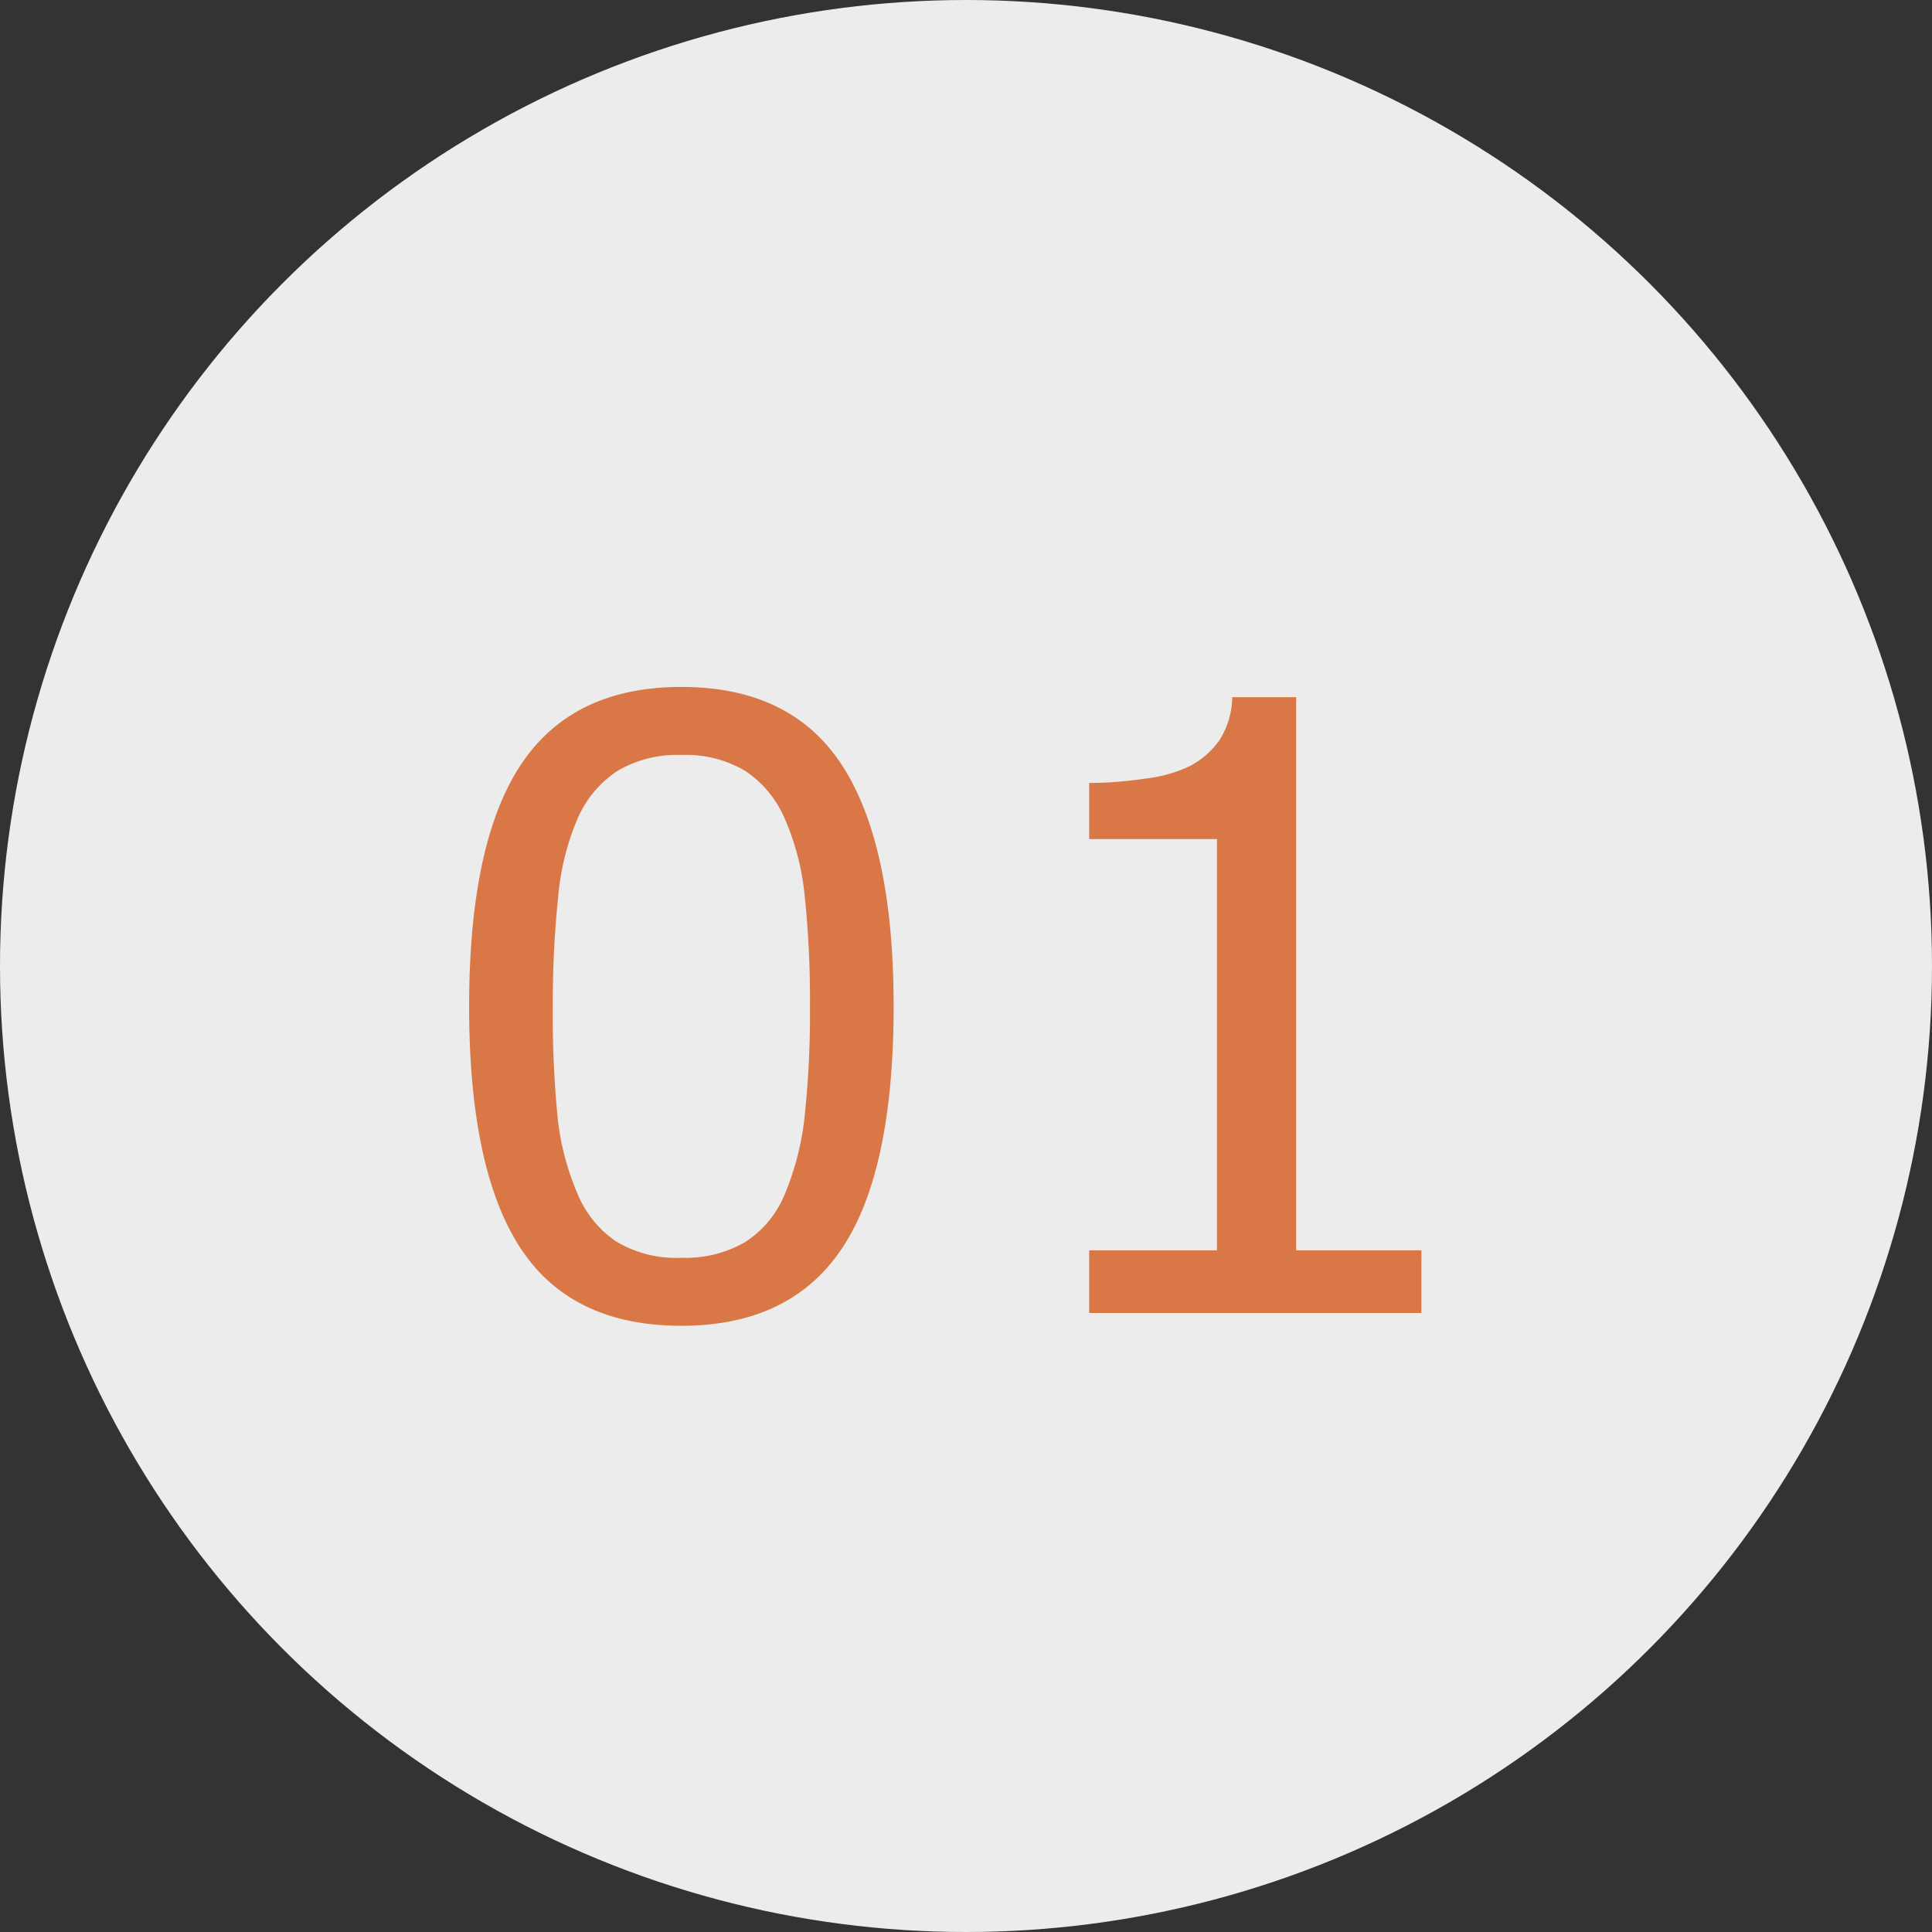
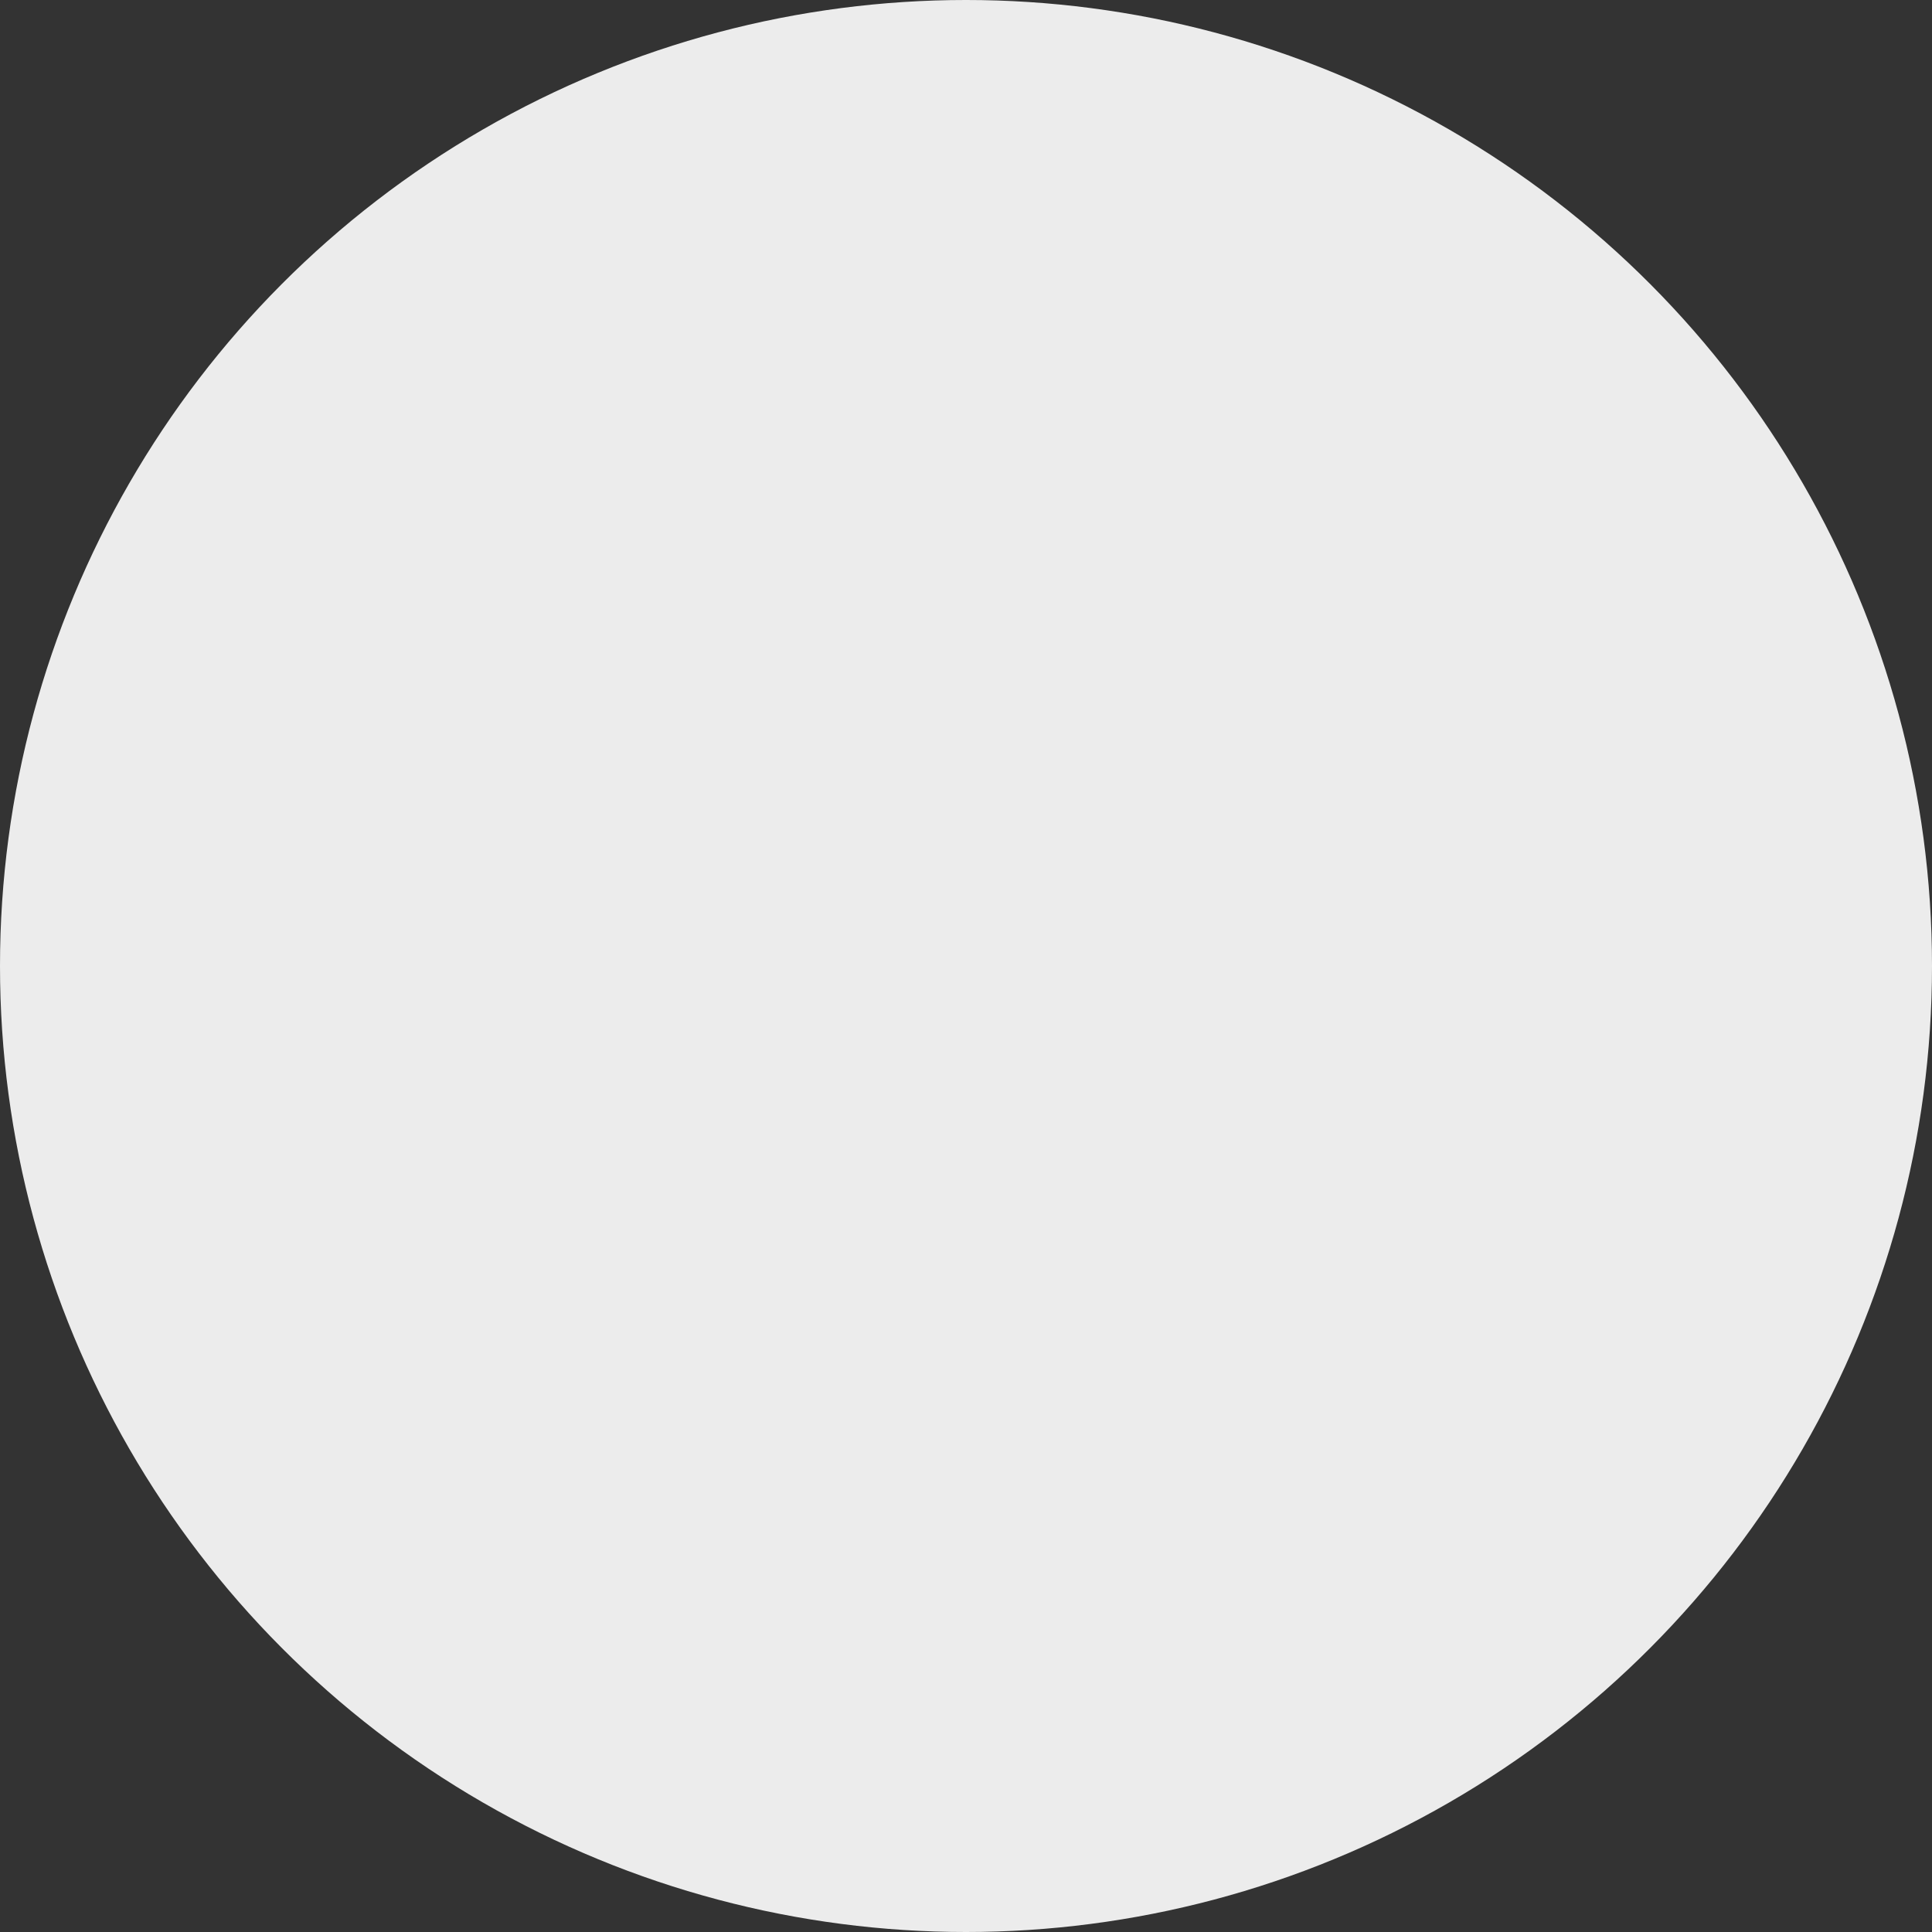
<svg xmlns="http://www.w3.org/2000/svg" width="103" height="103" viewBox="0 0 103 103">
  <rect x="0" y="0" width="103" height="103" fill="#333333" stroke="none" />
  <g id="グループ_2034" data-name="グループ 2034" transform="translate(-258 -970)">
    <circle id="楕円形_7" data-name="楕円形 7" cx="51.5" cy="51.5" r="51.5" transform="translate(258 970)" fill="#ececec" />
-     <path id="パス_1134" data-name="パス 1134" d="M25.642-16.37q0,8.811-2.758,12.931T14.326.681q-5.889,0-8.6-4.175T3.01-16.326q0-8.723,2.747-12.887t8.569-4.164q5.889,0,8.6,4.23T25.642-16.37ZM19.863-6.394a14.774,14.774,0,0,0,1.044-4.186,52.063,52.063,0,0,0,.275-5.79,53.119,53.119,0,0,0-.275-5.8,13.571,13.571,0,0,0-1.066-4.175,5.768,5.768,0,0,0-2.1-2.549,6.2,6.2,0,0,0-3.417-.857,6.272,6.272,0,0,0-3.417.857A5.815,5.815,0,0,0,8.767-26.3a13.728,13.728,0,0,0-1.022,4.241,55.149,55.149,0,0,0-.275,5.735,56.571,56.571,0,0,0,.242,5.735A14,14,0,0,0,8.745-6.46,5.77,5.77,0,0,0,10.8-3.845a6.184,6.184,0,0,0,3.527.9A6.328,6.328,0,0,0,17.754-3.8,5.532,5.532,0,0,0,19.863-6.394ZM53.777,0H36.067V-3.34h6.812V-25.269H36.067v-2.988a20.617,20.617,0,0,0,2.966-.231,7.485,7.485,0,0,0,2.4-.67,4.5,4.5,0,0,0,1.593-1.4,4.446,4.446,0,0,0,.67-2.274H47.1V-3.34h6.68Z" transform="translate(280 1040)" fill="#da7747" />
  </g>
</svg>